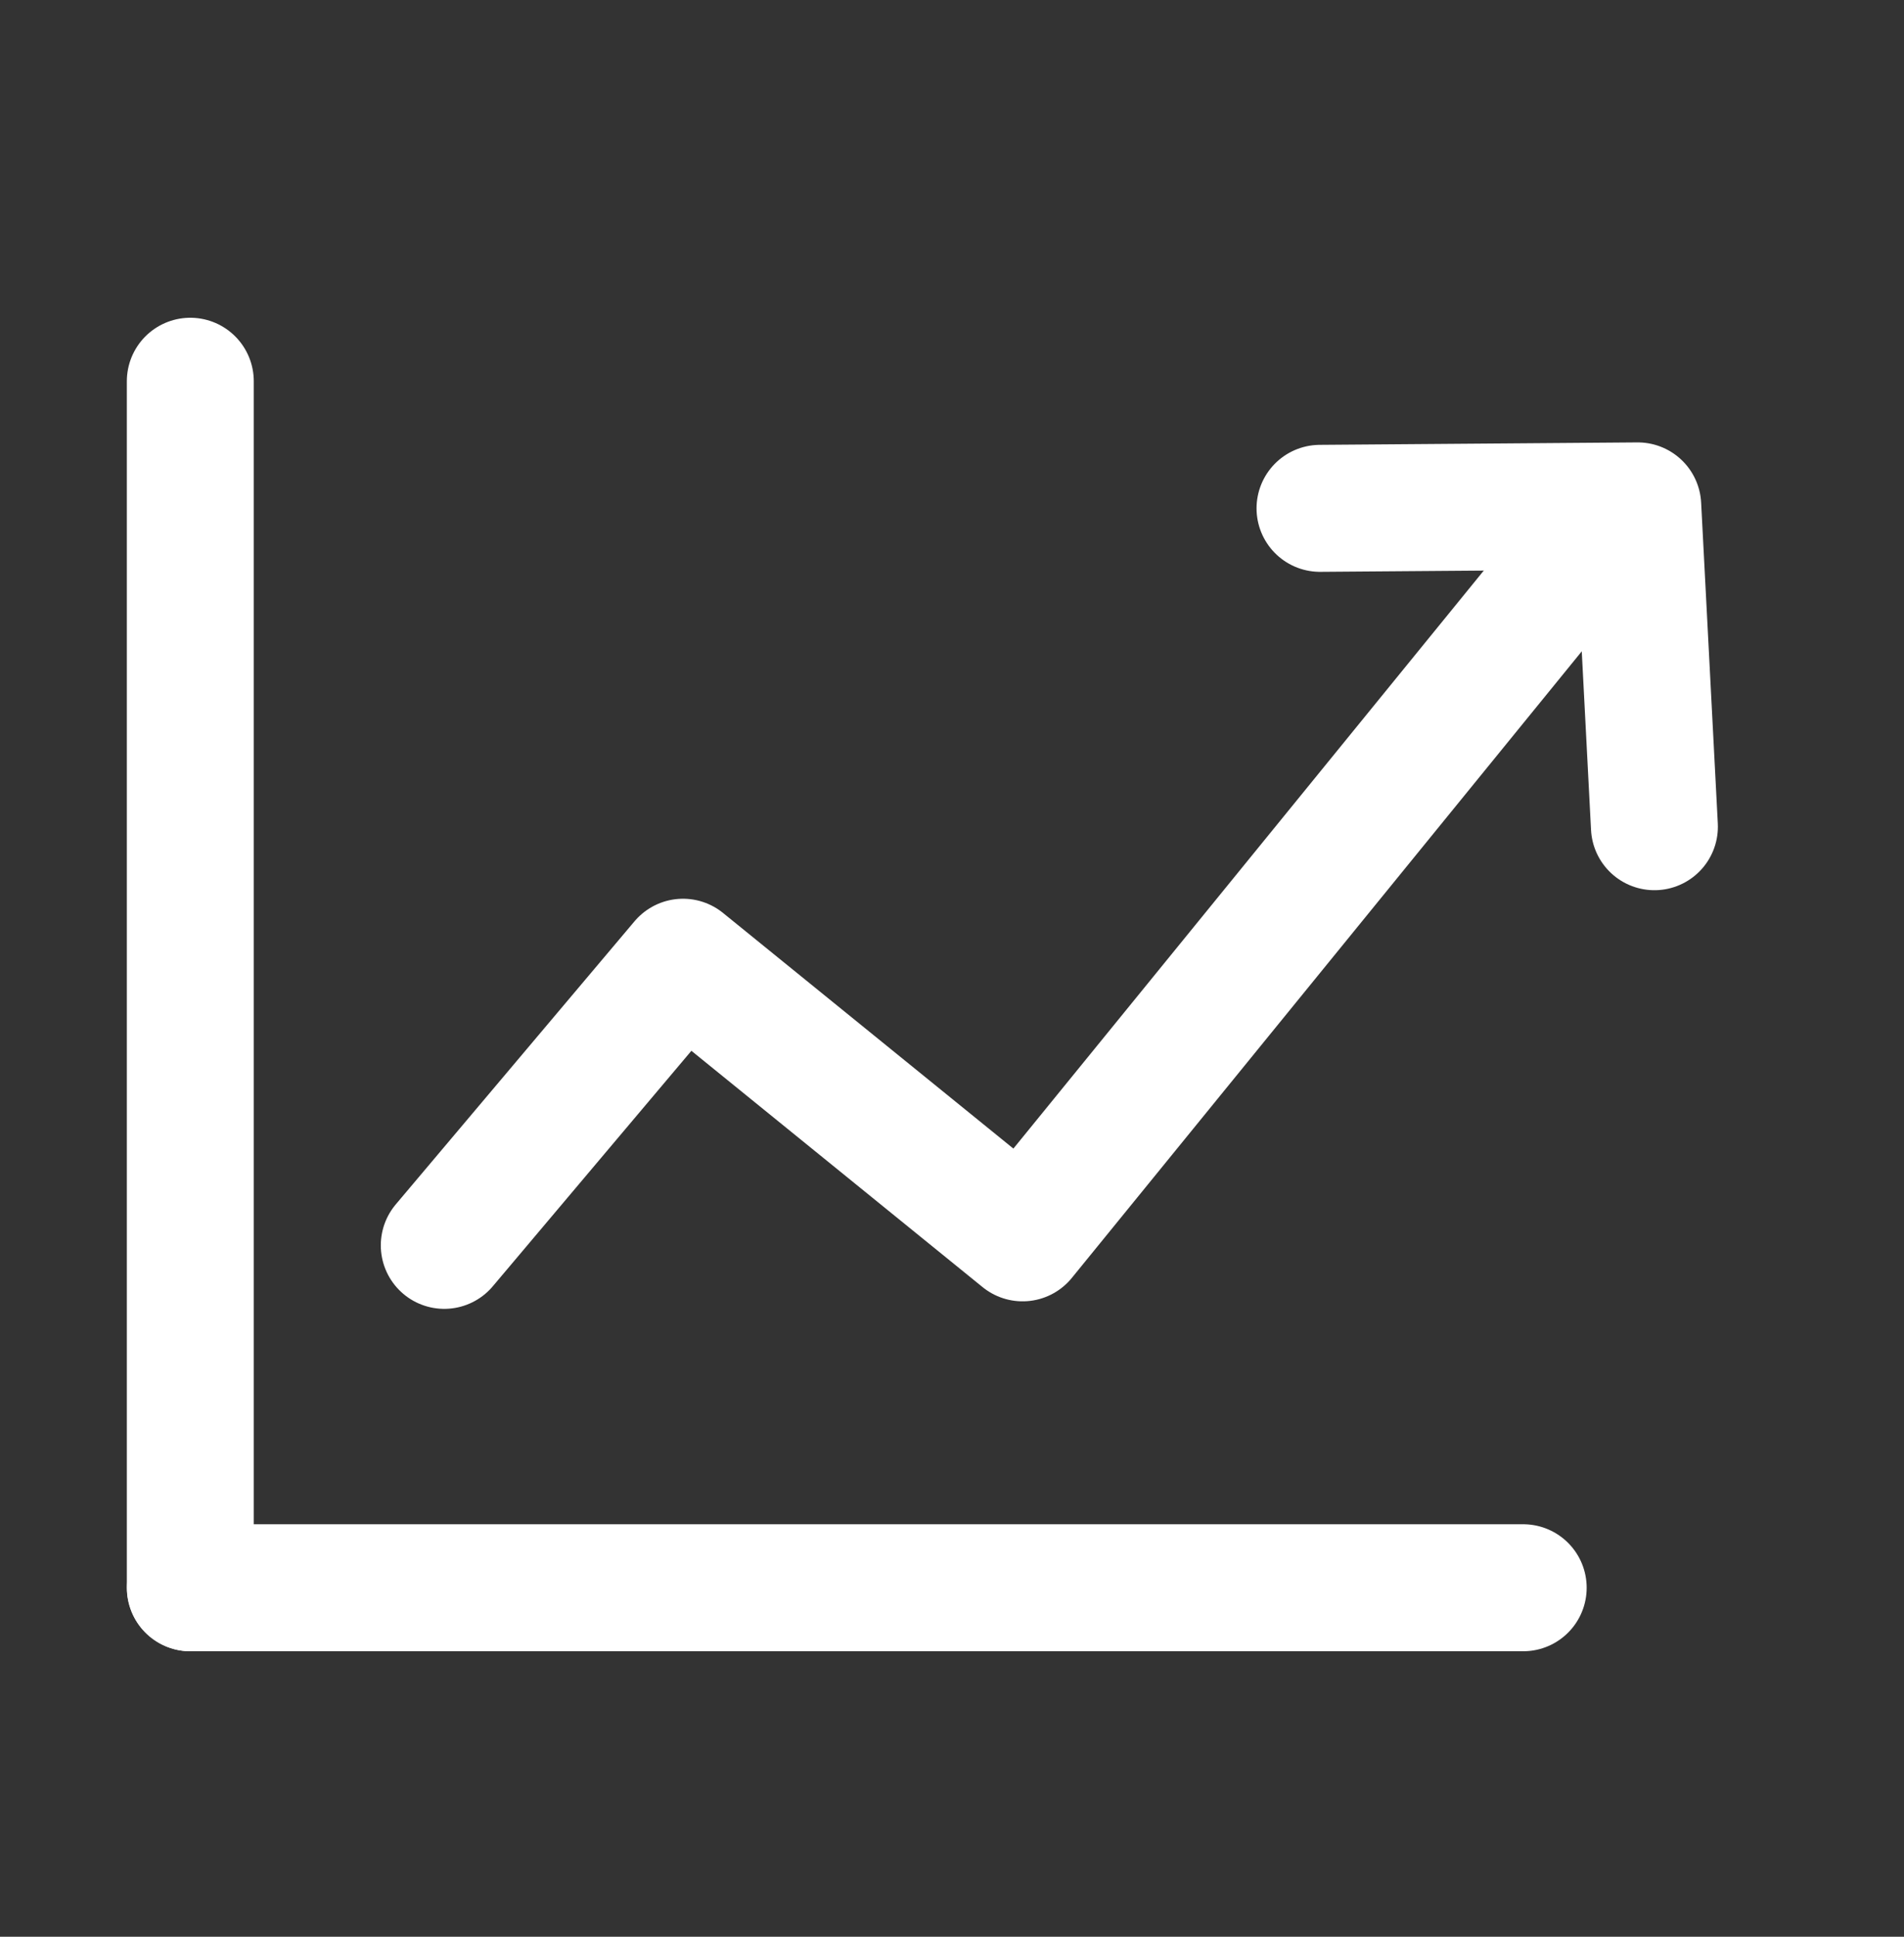
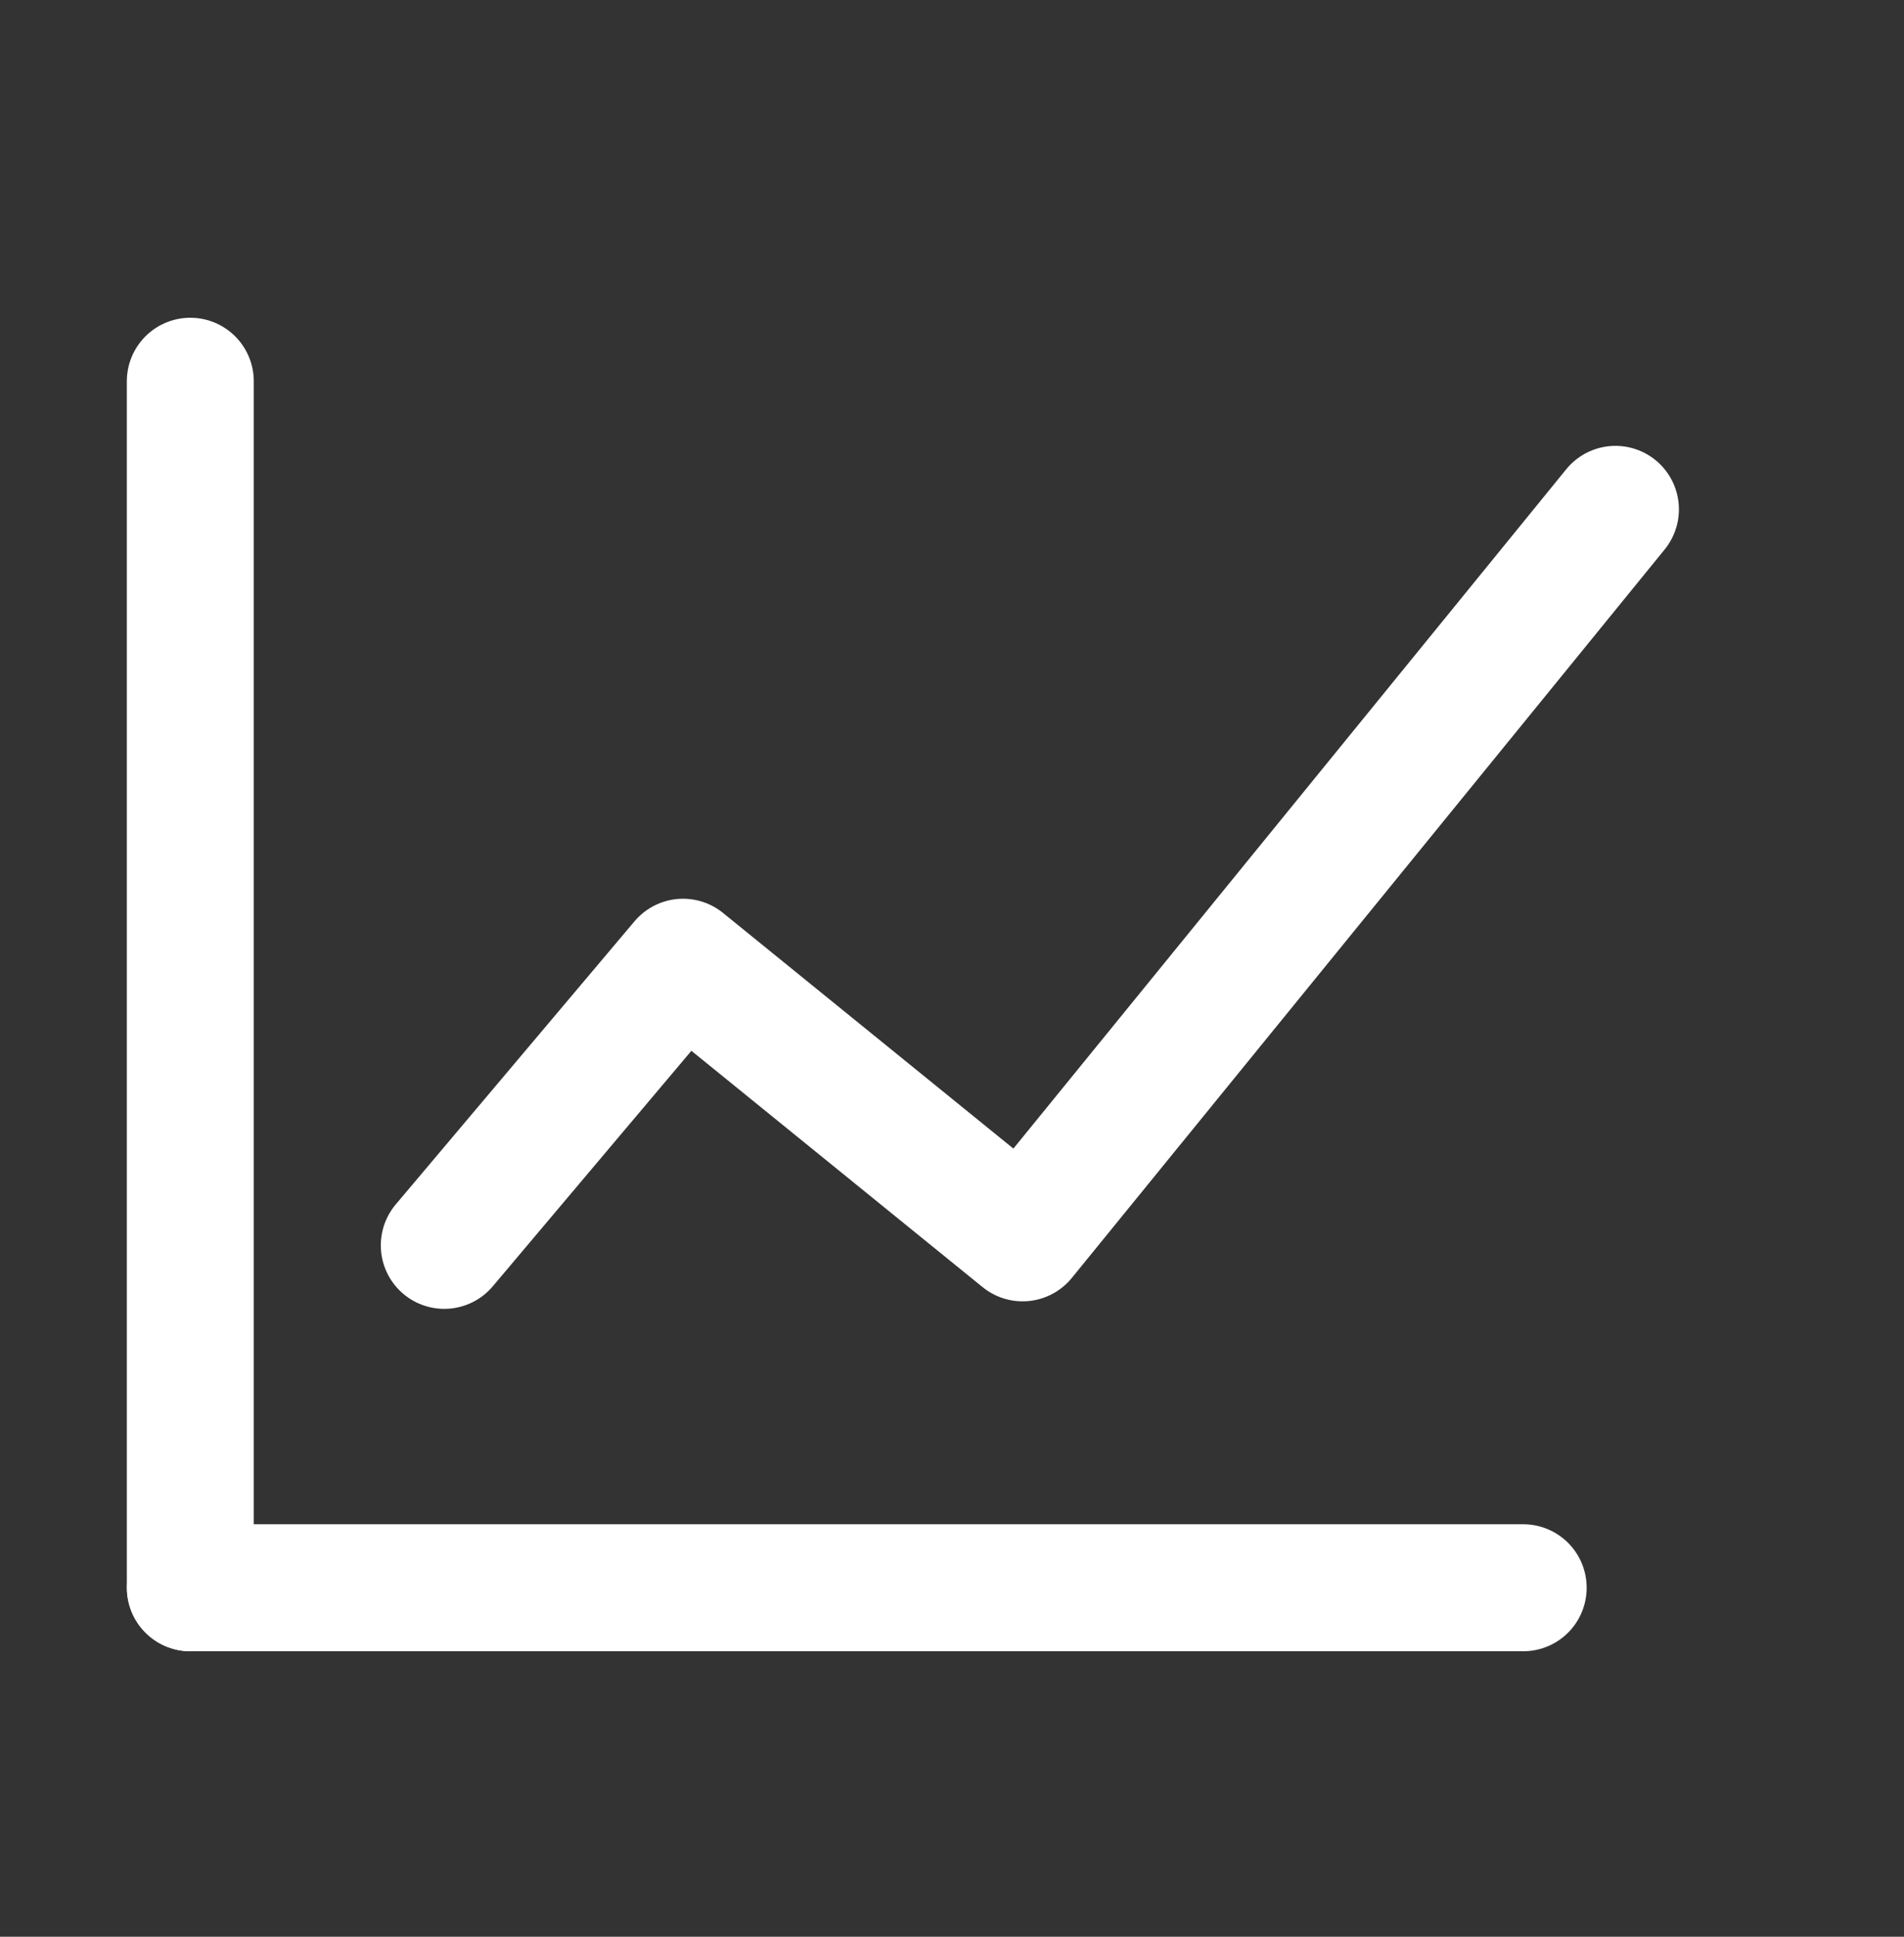
<svg xmlns="http://www.w3.org/2000/svg" width="60" height="61" viewBox="0 0 60 61" fill="none">
  <rect x="0" y="0" width="60" height="61" fill="#333333" stroke="none" />
  <line x1="5.997" y1="12.008" x2="5.997" y2="50.008" stroke="white" stroke-width="4" stroke-linecap="round" />
  <line x1="48" y1="50.008" x2="6" y2="50.008" stroke="white" stroke-width="4" stroke-linecap="round" />
  <path d="M14 39.224L21.524 30.307L32.225 38.987L50.907 16.043" stroke="white" stroke-width="4" stroke-linecap="round" stroke-linejoin="round" />
-   <path d="M41.597 16.011L51.61 15.934C51.785 19.302 52.135 26.038 52.135 26.038" stroke="white" stroke-width="4" stroke-linecap="round" stroke-linejoin="round" />
</svg>